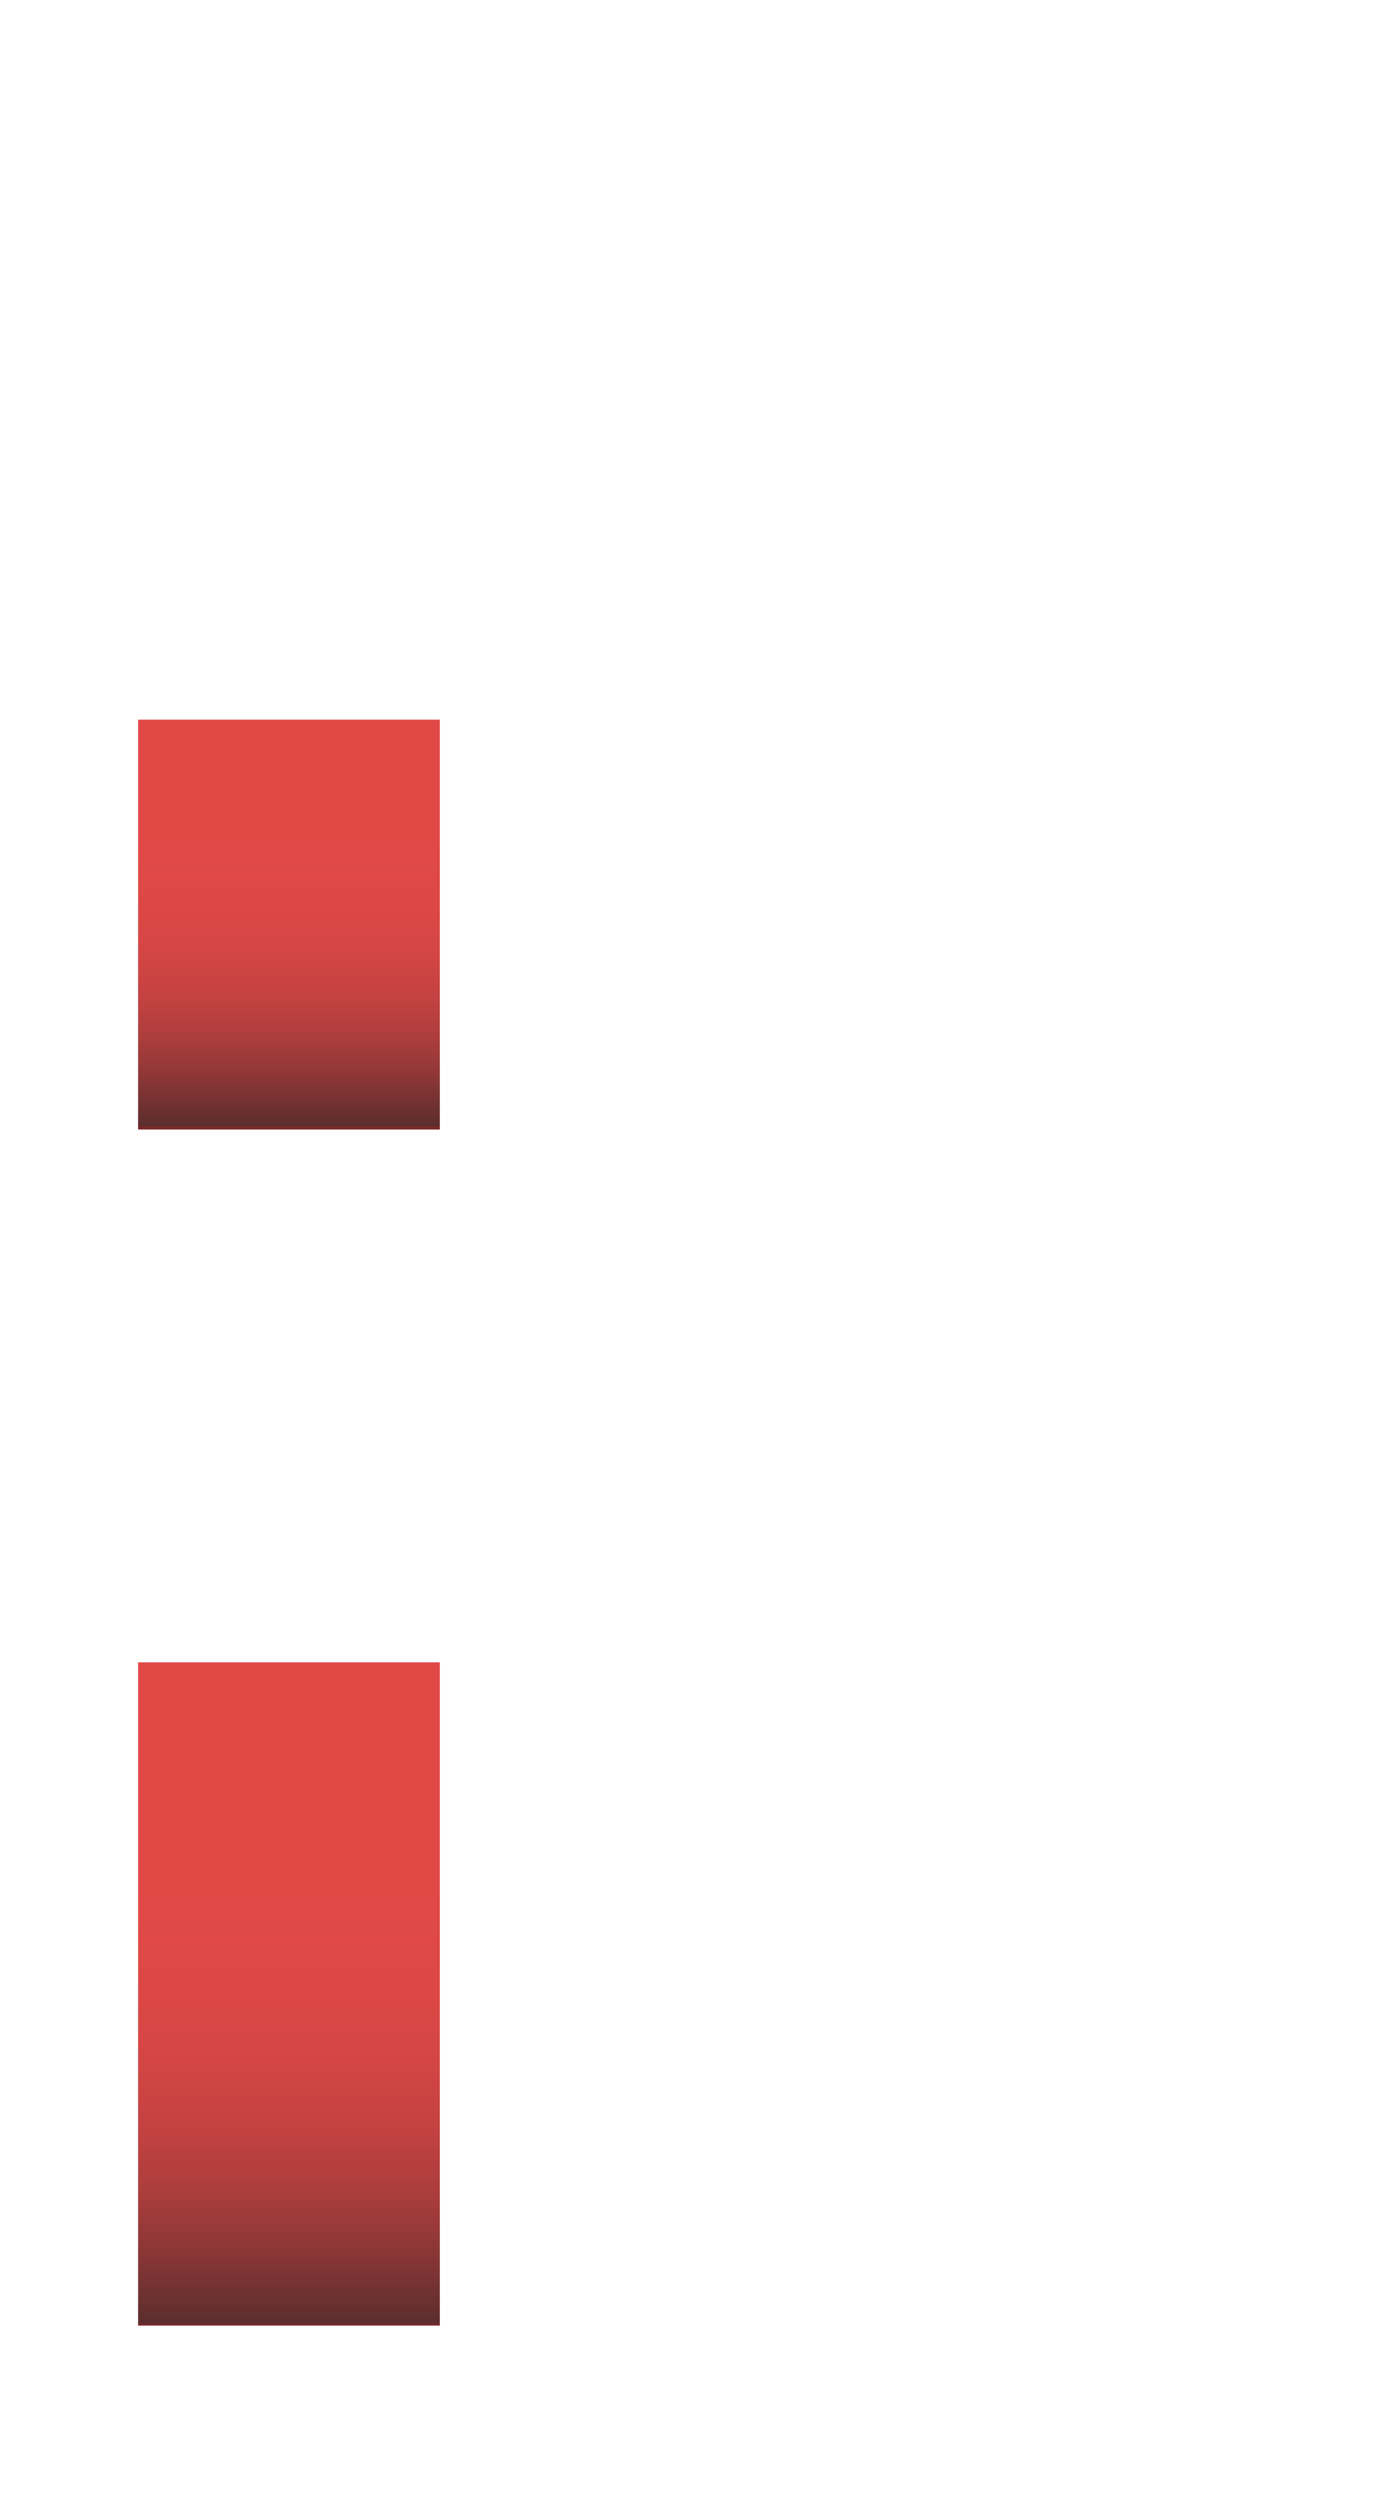
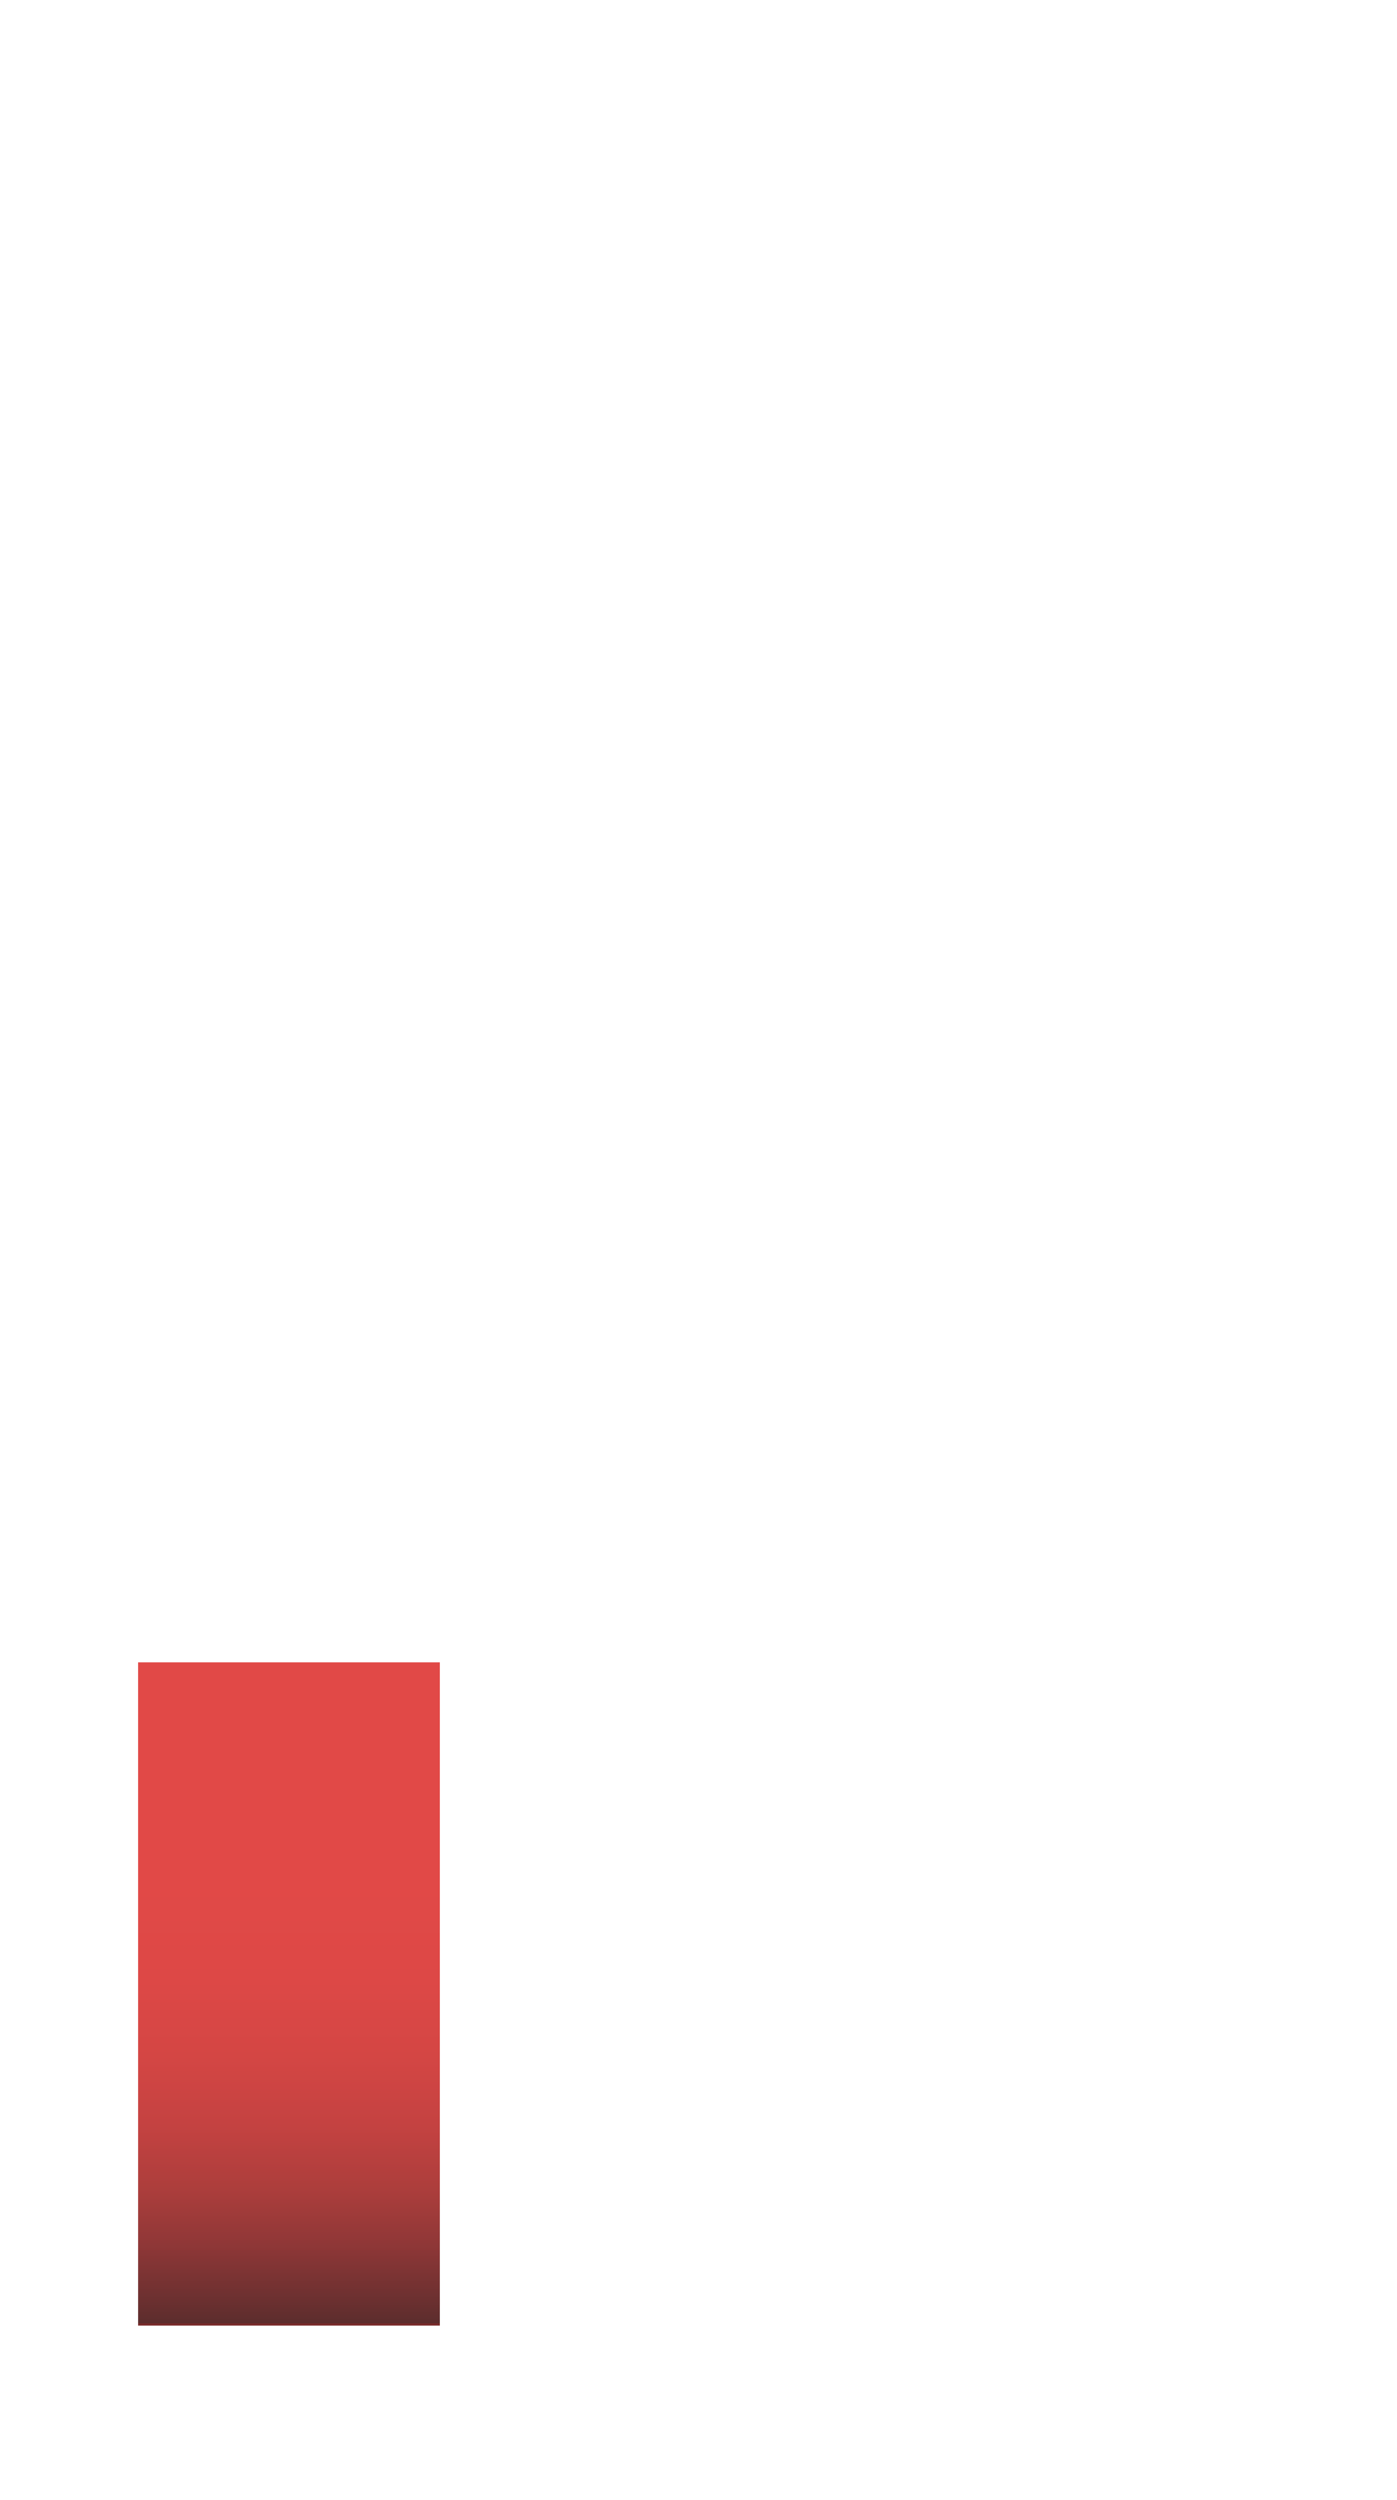
<svg xmlns="http://www.w3.org/2000/svg" xmlns:xlink="http://www.w3.org/1999/xlink" viewBox="0 0 375 671">
  <defs>
    <style>
      .m {
        fill: url(#l);
      }

      .n {
        fill: url(#k);
      }
    </style>
    <linearGradient id="k" data-name="未命名漸層 3" x1="77.57" y1="623.52" x2="77.57" y2="505.81" gradientTransform="matrix(1, 0, 0, 1, 0, 0)" gradientUnits="userSpaceOnUse">
      <stop offset="0" stop-color="#782929" />
      <stop offset="0" stop-color="#5c2d2d" />
      <stop offset=".05" stop-color="#6b3030" />
      <stop offset=".18" stop-color="#8f3737" />
      <stop offset=".31" stop-color="#ad3e3c" />
      <stop offset=".45" stop-color="#c44241" />
      <stop offset=".61" stop-color="#d44644" />
      <stop offset=".78" stop-color="#dd4846" />
      <stop offset="1" stop-color="#e14947" />
    </linearGradient>
    <linearGradient id="l" data-name="未命名漸層 3" x1="77.57" y1="302.22" x2="77.57" y2="224.97" xlink:href="#k" />
  </defs>
  <g id="a" data-name="警語" />
  <g id="b" data-name="強強聯手 bg" />
  <g id="c" data-name="強強聯手" />
  <g id="d" data-name="力抗通膨" />
  <g id="e" data-name="投資主流 bg" />
  <g id="f" data-name="投資主流" />
  <g id="g" data-name="KV" />
  <g id="h" data-name="bottom bar" />
  <g id="i" data-name="top bar" />
  <g id="j" data-name="參考線">
    <g>
      <rect x="37.07" y="446.14" width="81" height="178" style="fill: url(#k);" />
-       <rect x="37.07" y="193.14" width="81" height="110" style="fill: url(#l);" />
    </g>
  </g>
</svg>